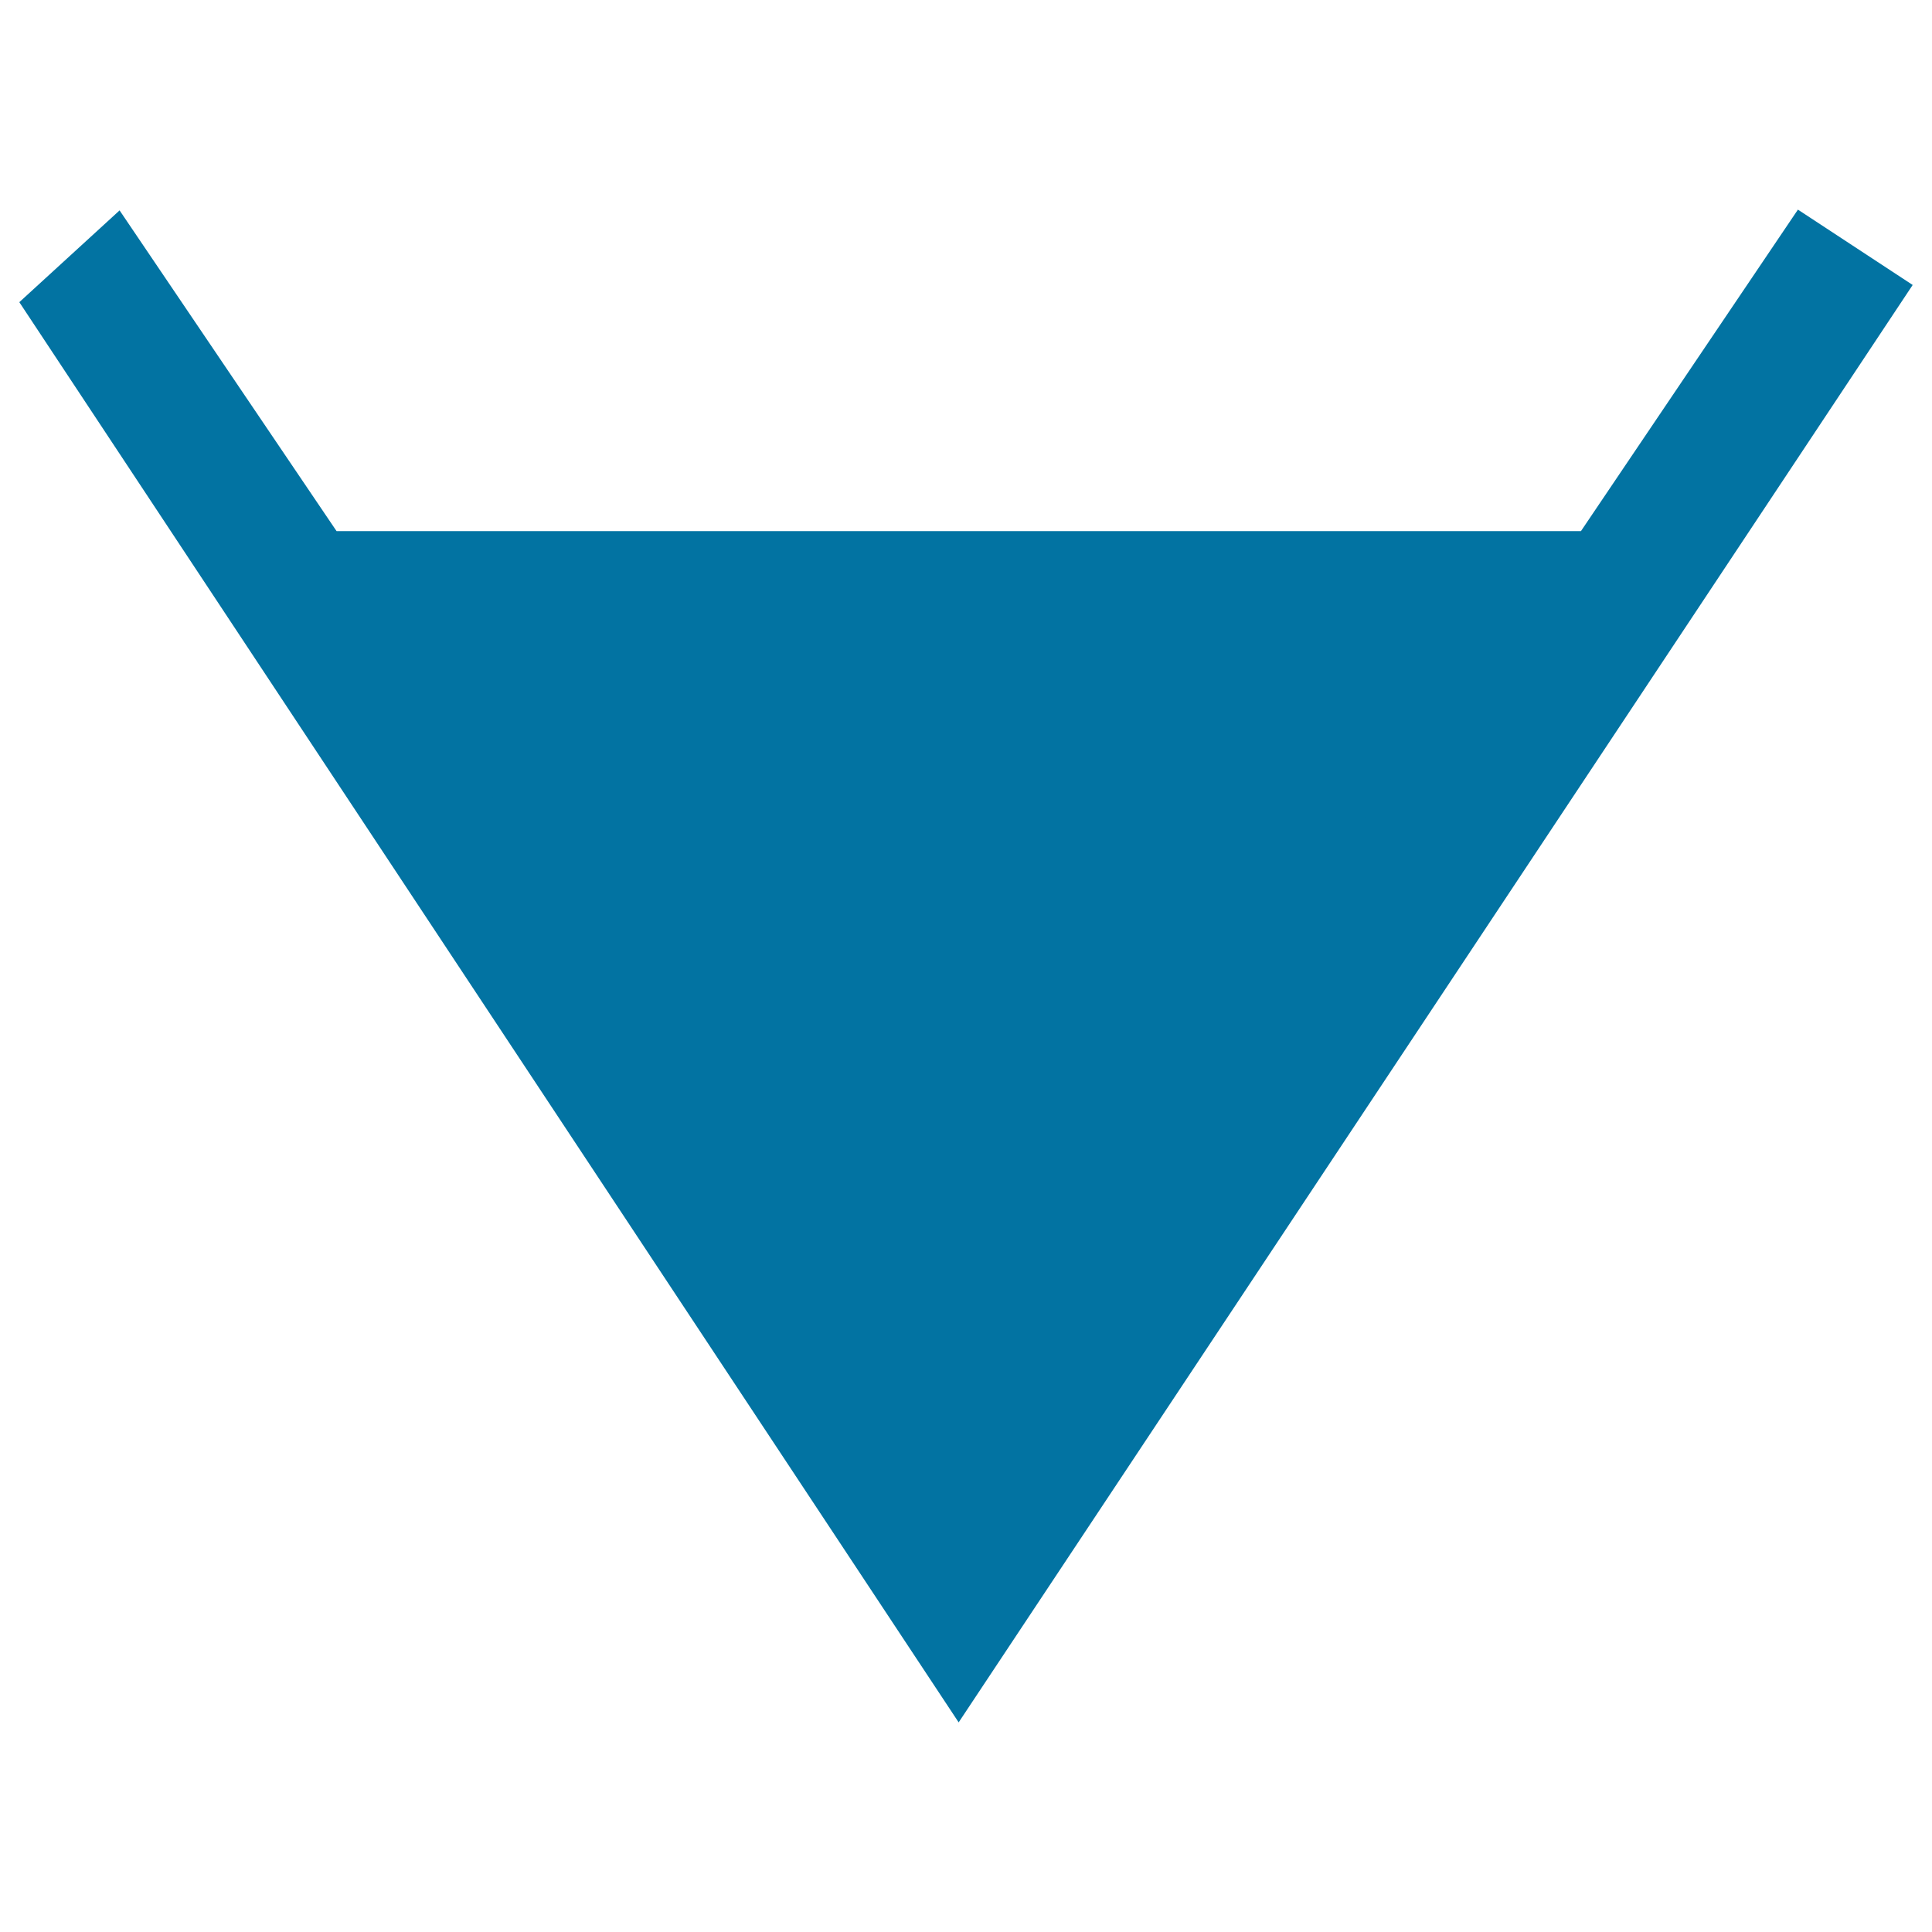
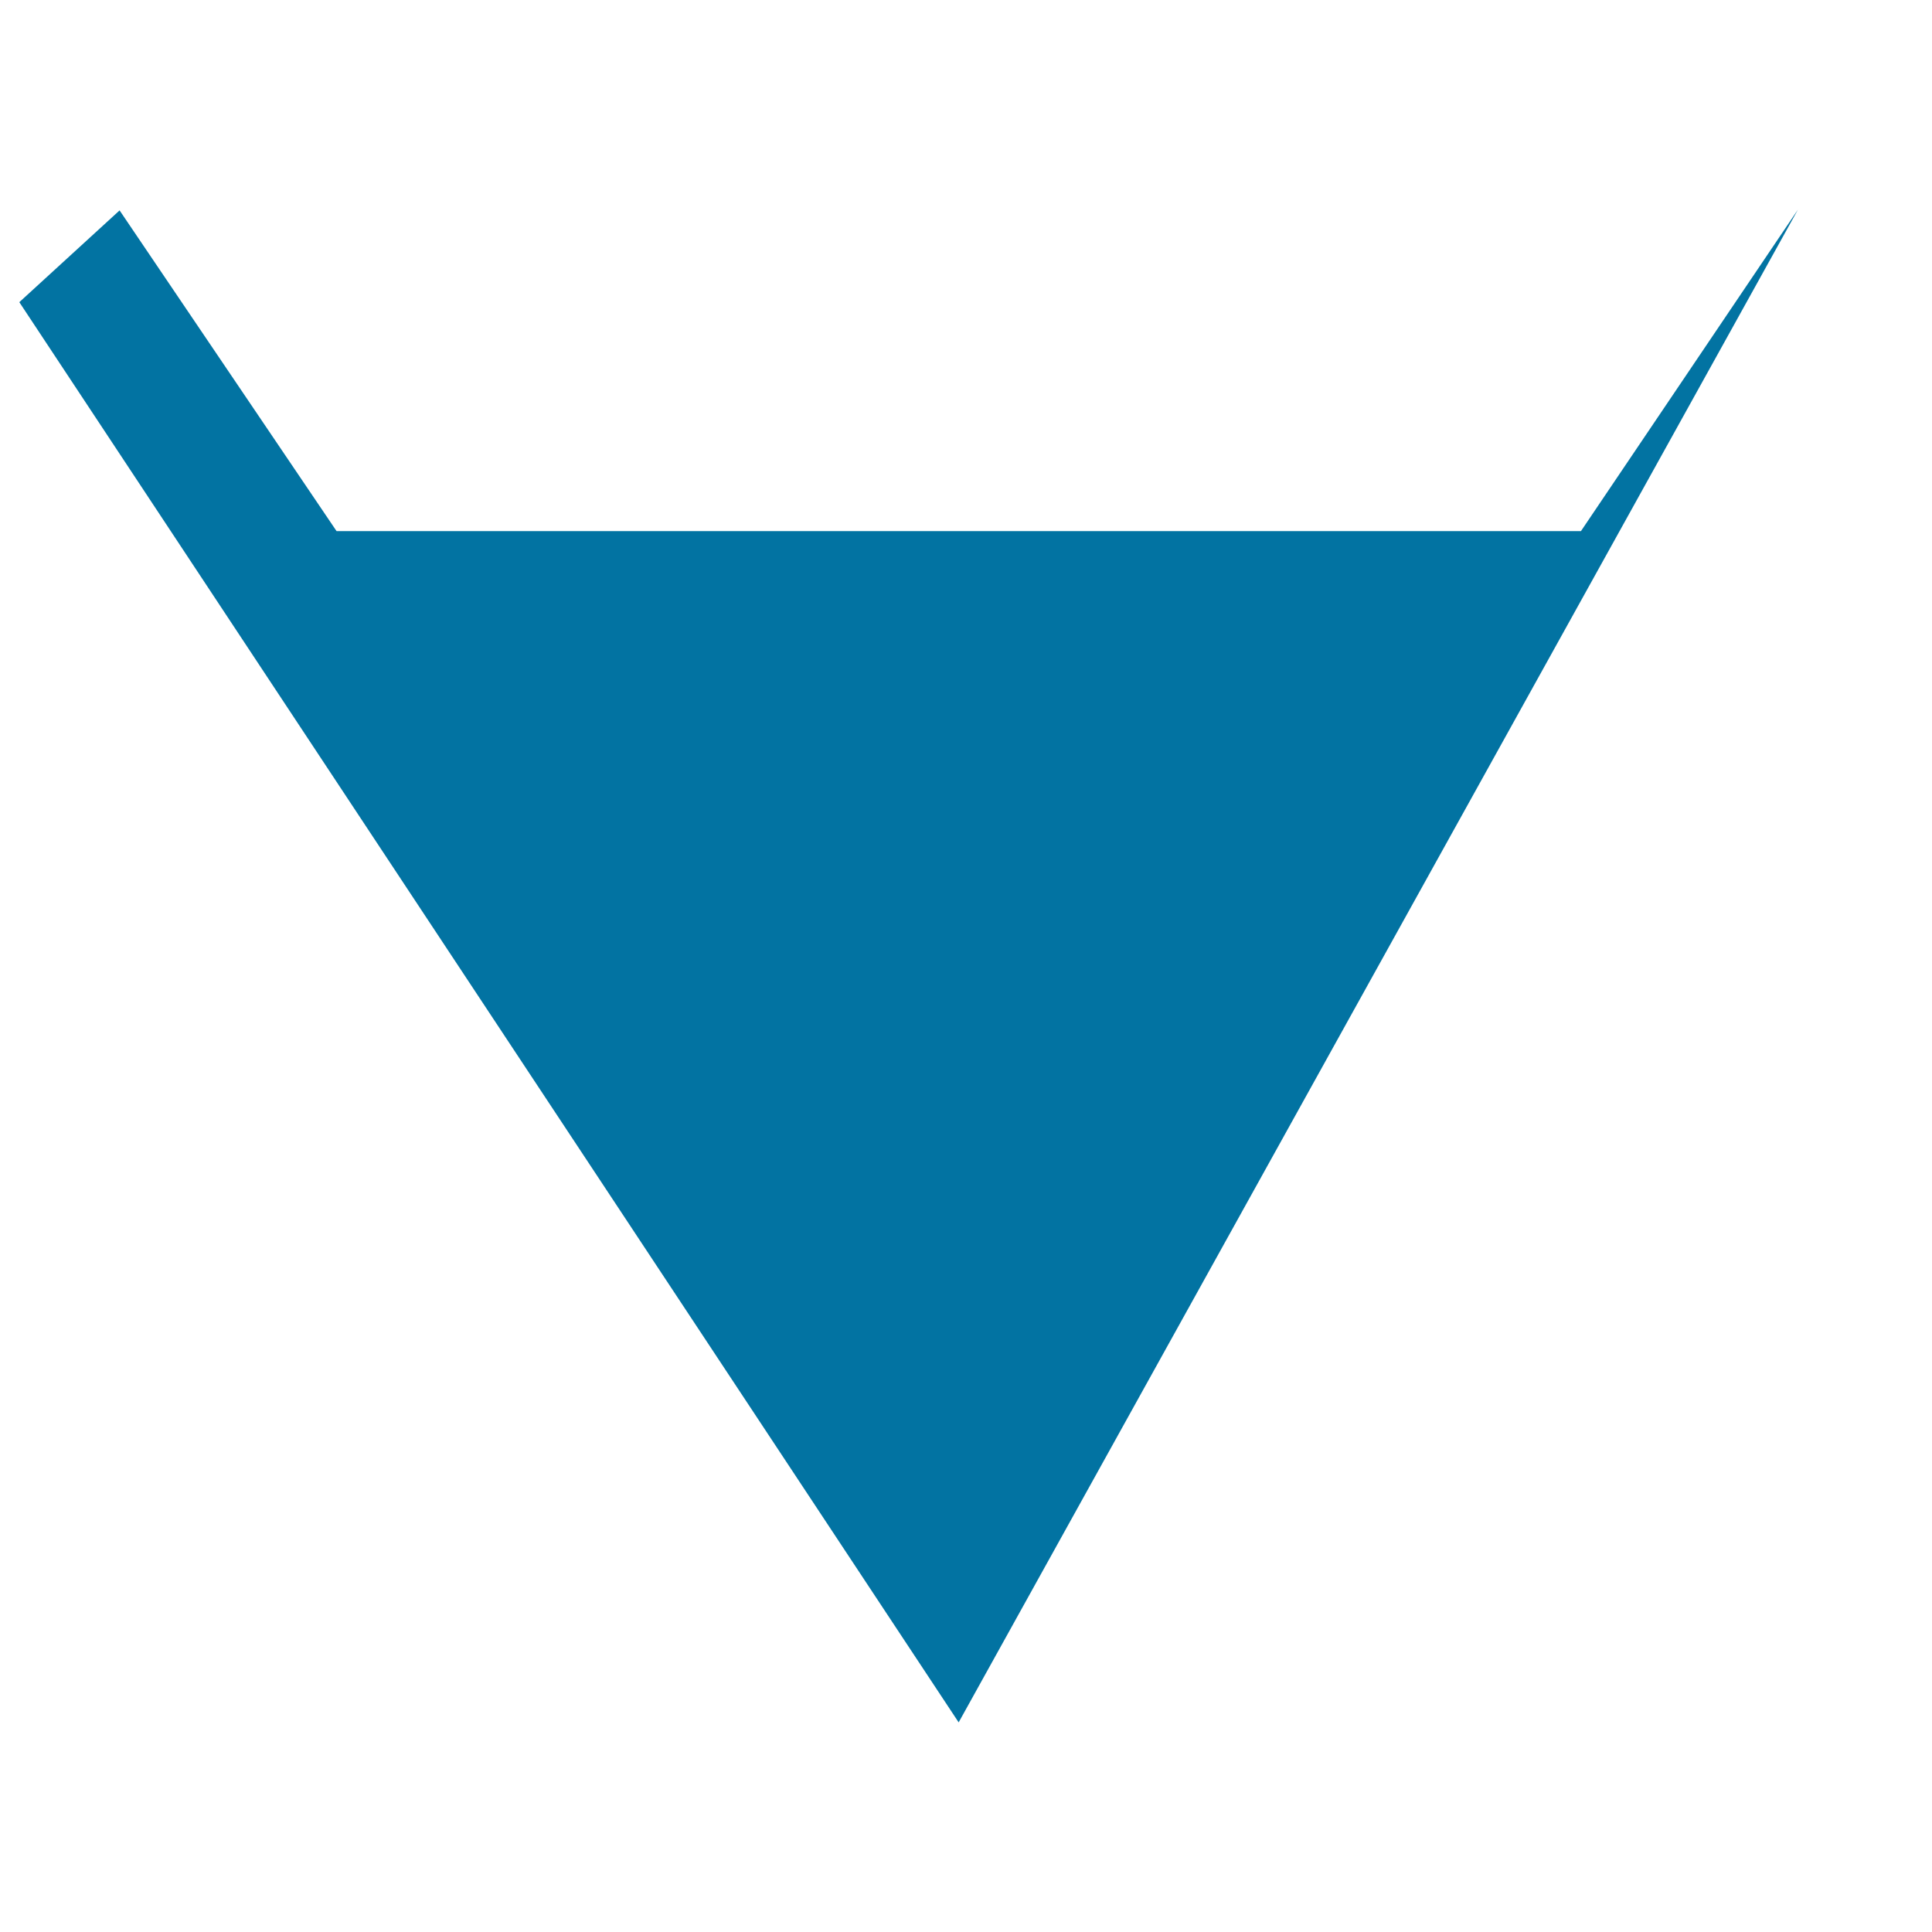
<svg xmlns="http://www.w3.org/2000/svg" viewBox="0 0 1000 1000" style="fill:#0273a2">
  <title>Download SVG icon</title>
-   <path d="M930.6,108.5L818.3,274.9l-644.1,0L61.9,108.9L10,156.4l486.2,735.1l493.8-744L930.6,108.5z" />
-   <path d="M759.7,344h-551l275.5,409.1L759.7,344z" />
+   <path d="M930.6,108.5L818.3,274.9l-644.1,0L61.9,108.9L10,156.4l486.2,735.1L930.6,108.5z" />
</svg>